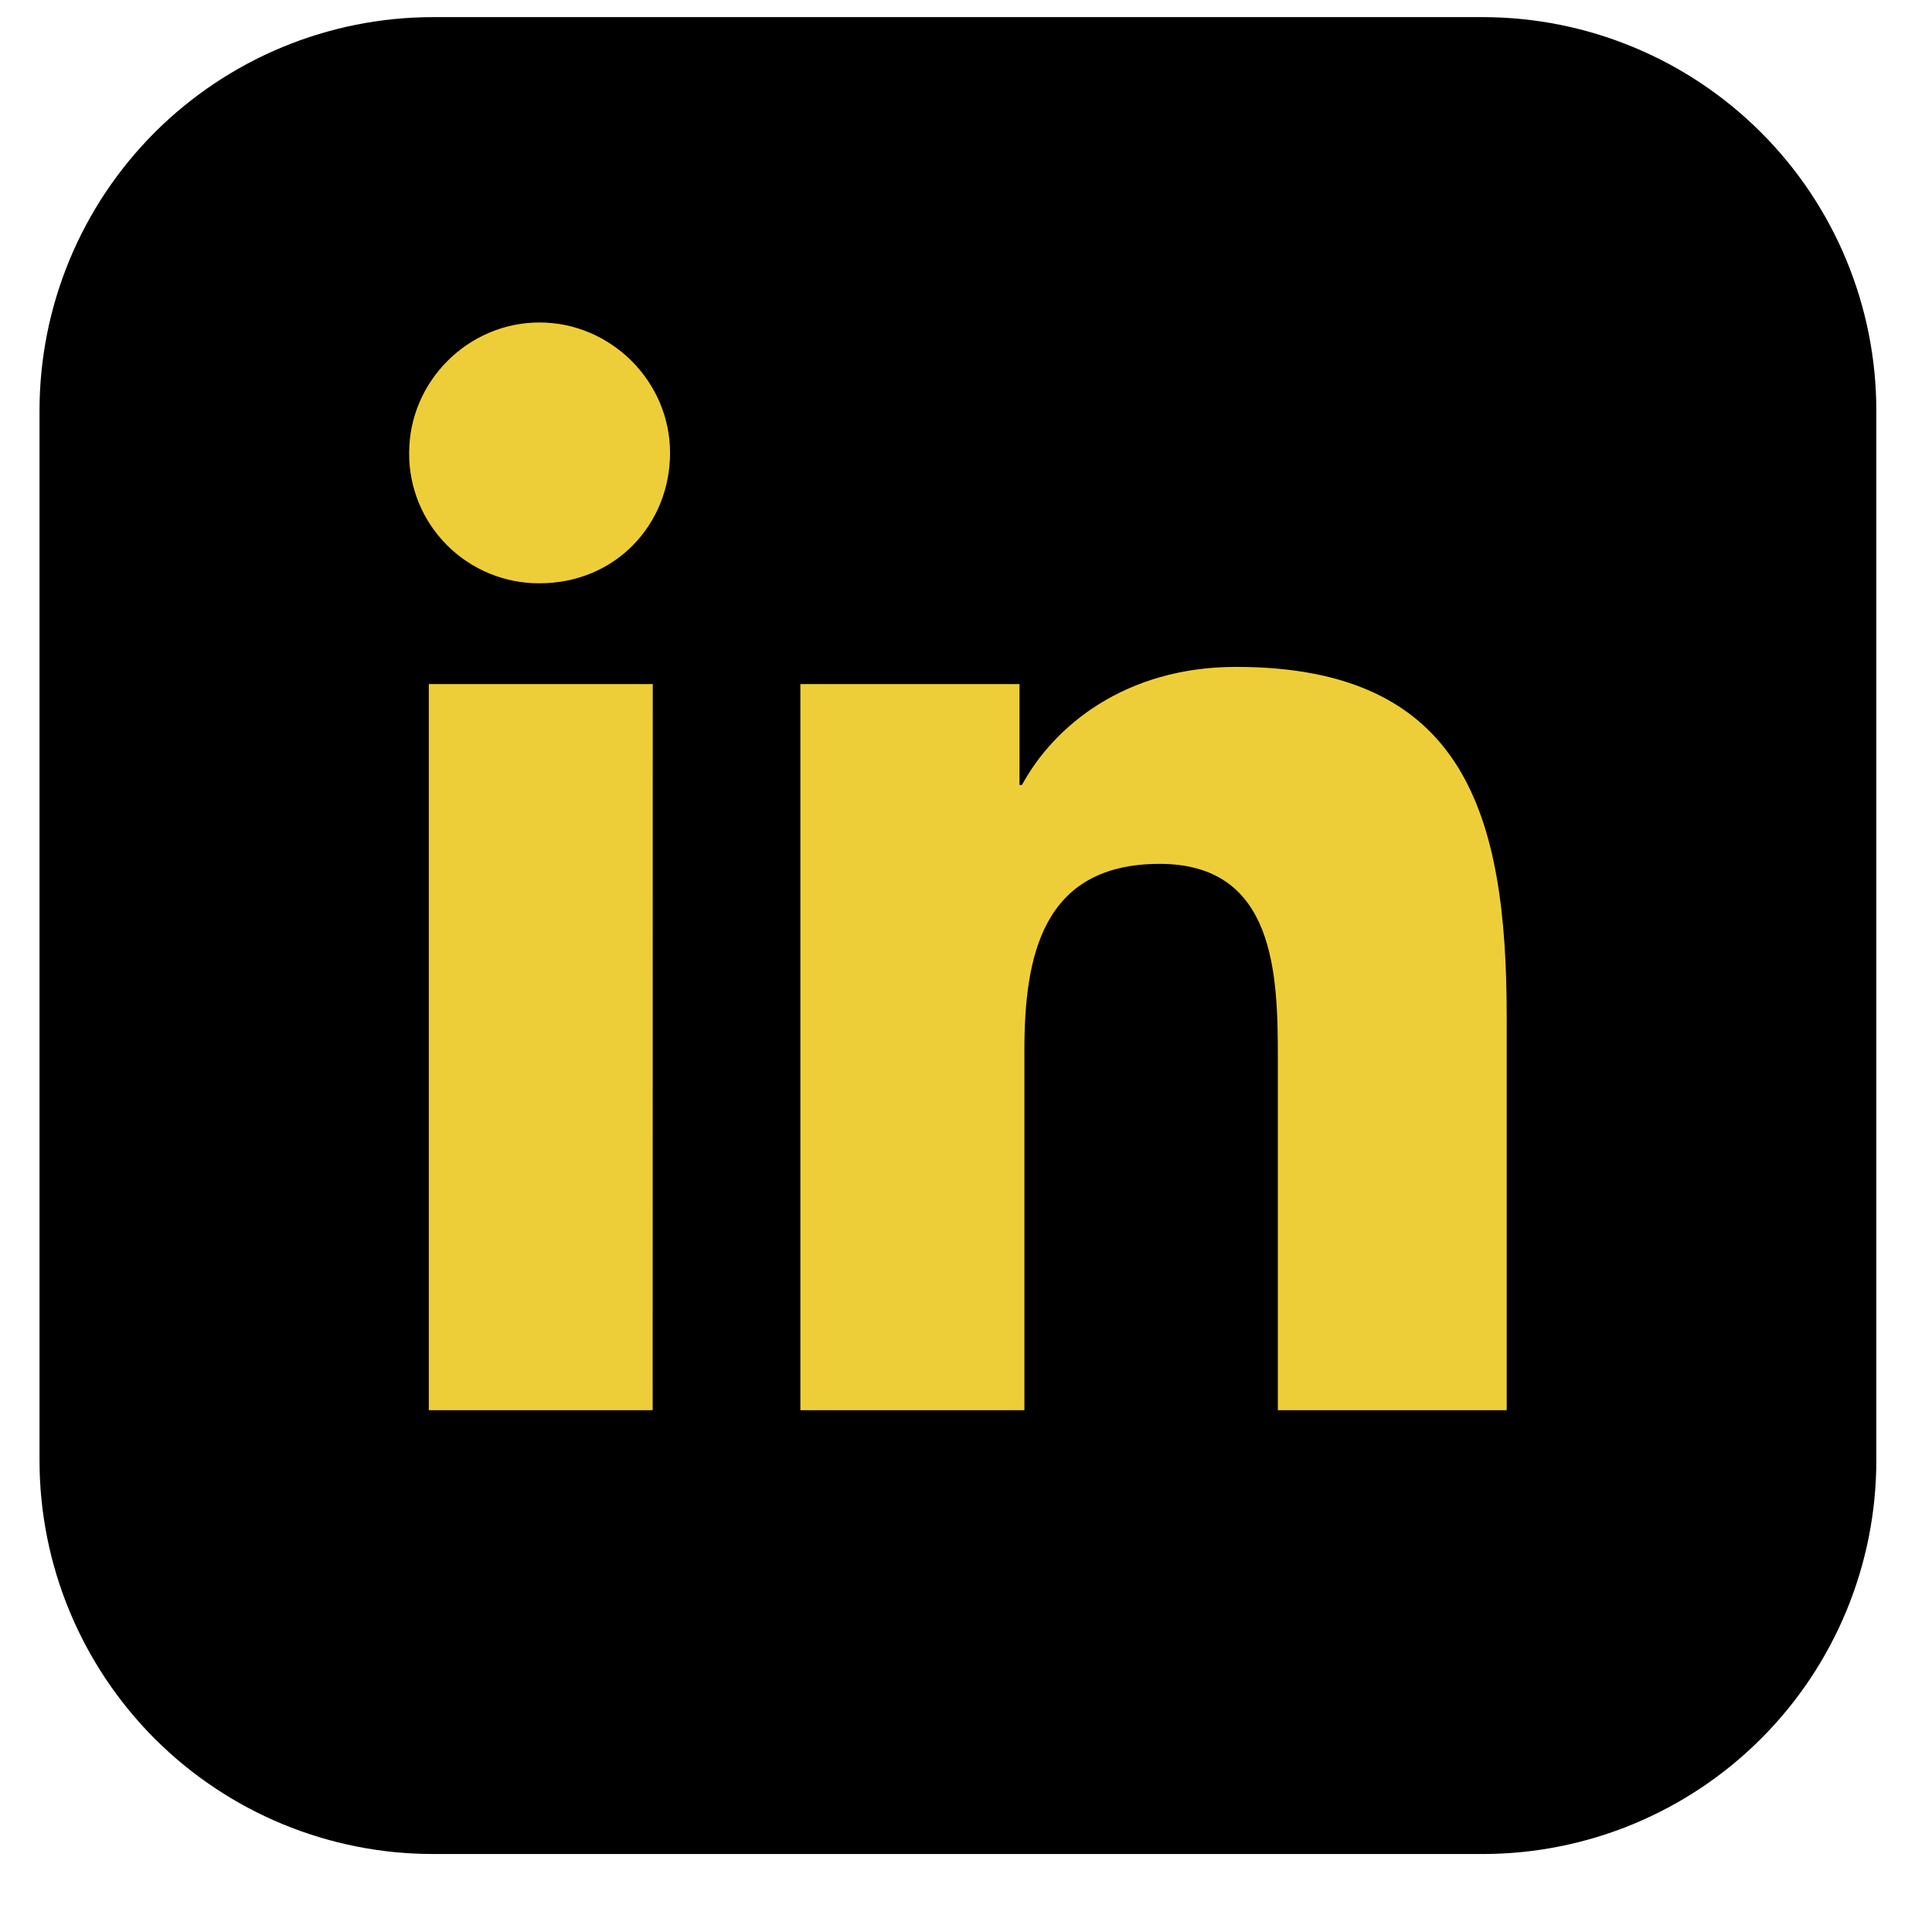
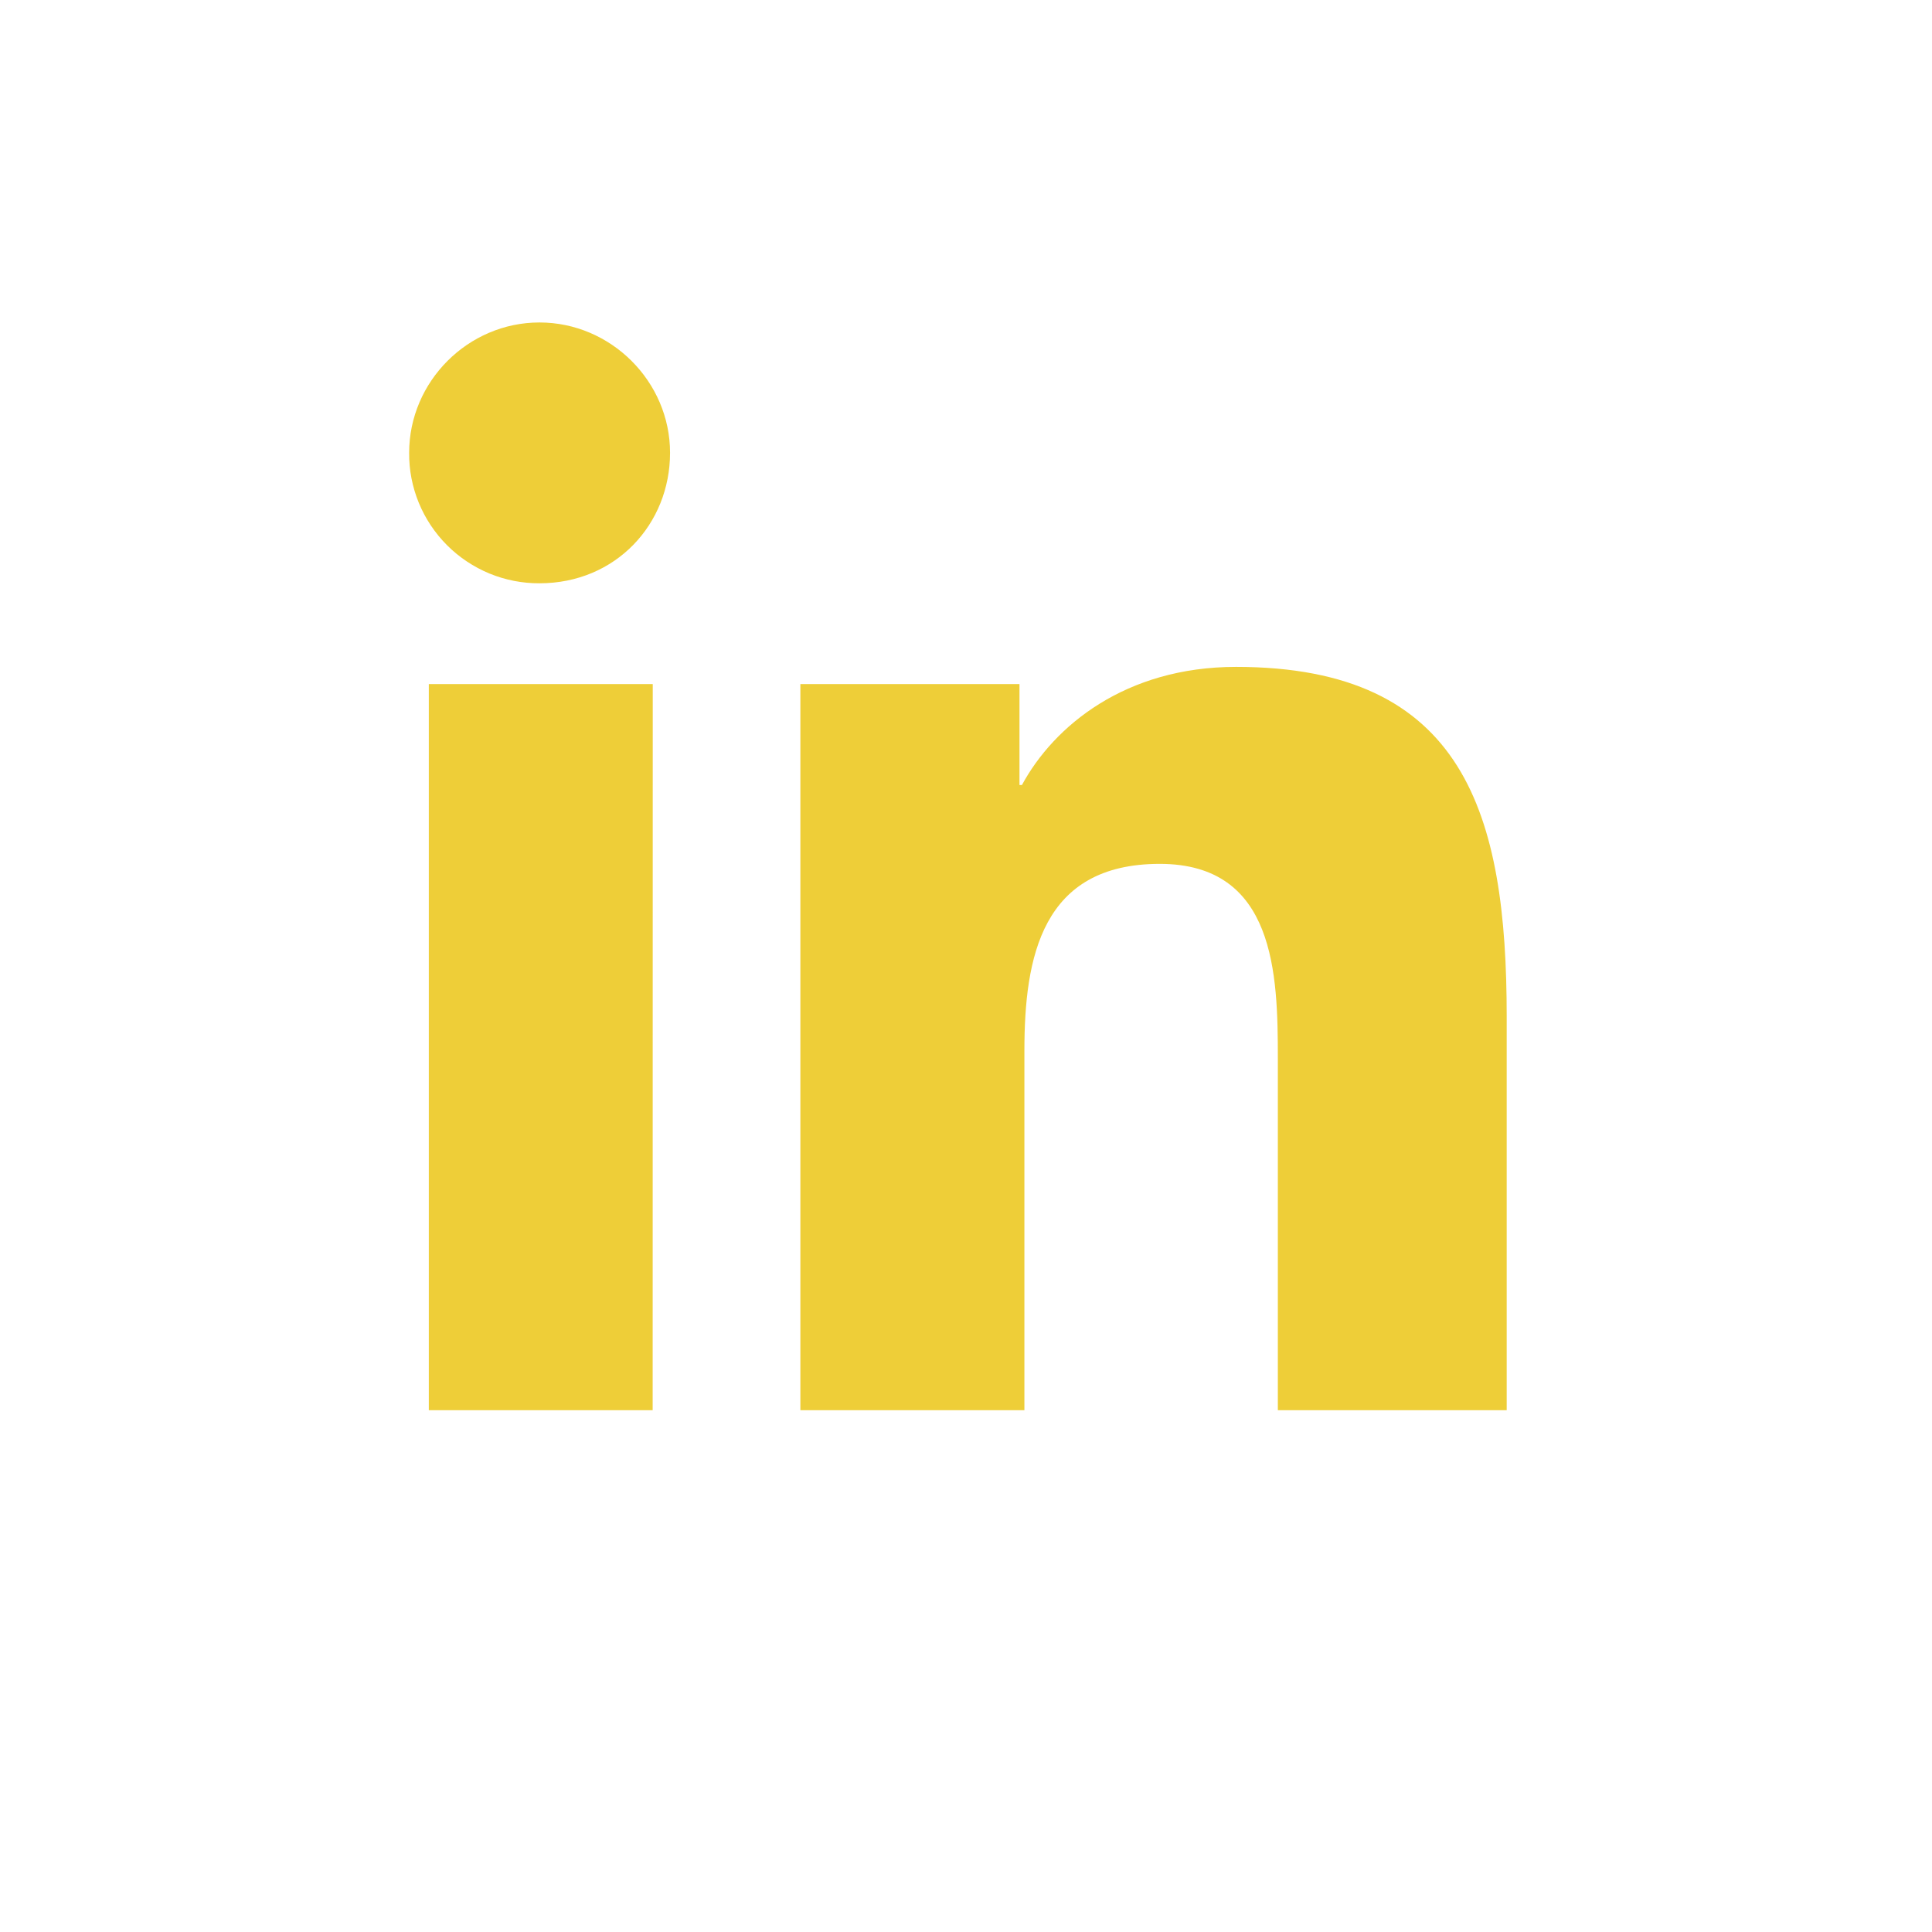
<svg xmlns="http://www.w3.org/2000/svg" width="22" height="22" viewBox="0 0 22 22" fill="none">
-   <path fill-rule="evenodd" clip-rule="evenodd" d="M4.932 0.195C3.744 0.195 2.604 0.667 1.763 1.507C0.922 2.348 0.45 3.487 0.45 4.676V16.629C0.45 17.818 0.922 18.958 1.762 19.799C2.603 20.64 3.743 21.112 4.932 21.112H16.886C18.074 21.111 19.214 20.639 20.054 19.798C20.894 18.958 21.366 17.818 21.366 16.629V4.676C21.366 3.488 20.894 2.348 20.053 1.508C19.213 0.668 18.074 0.196 16.886 0.195H4.932Z" fill="black" />
  <path d="M7.432 16.058H4.883V7.79H7.433L7.432 16.058ZM6.143 6.642C5.948 6.643 5.754 6.605 5.574 6.531C5.393 6.456 5.229 6.347 5.091 6.209C4.953 6.071 4.843 5.906 4.769 5.726C4.695 5.545 4.657 5.351 4.659 5.156C4.659 4.344 5.33 3.672 6.143 3.672C6.956 3.672 7.63 4.344 7.63 5.156C7.63 5.968 7.012 6.642 6.143 6.642ZM17.101 16.058H14.551V12.05C14.551 11.097 14.523 9.837 13.206 9.837C11.861 9.837 11.665 10.901 11.665 11.966V16.058H9.114V7.79H11.609V8.939H11.637C12.001 8.267 12.814 7.594 14.075 7.594C16.681 7.594 17.157 9.276 17.157 11.574V16.058H17.101Z" fill="#EECE38" />
</svg>